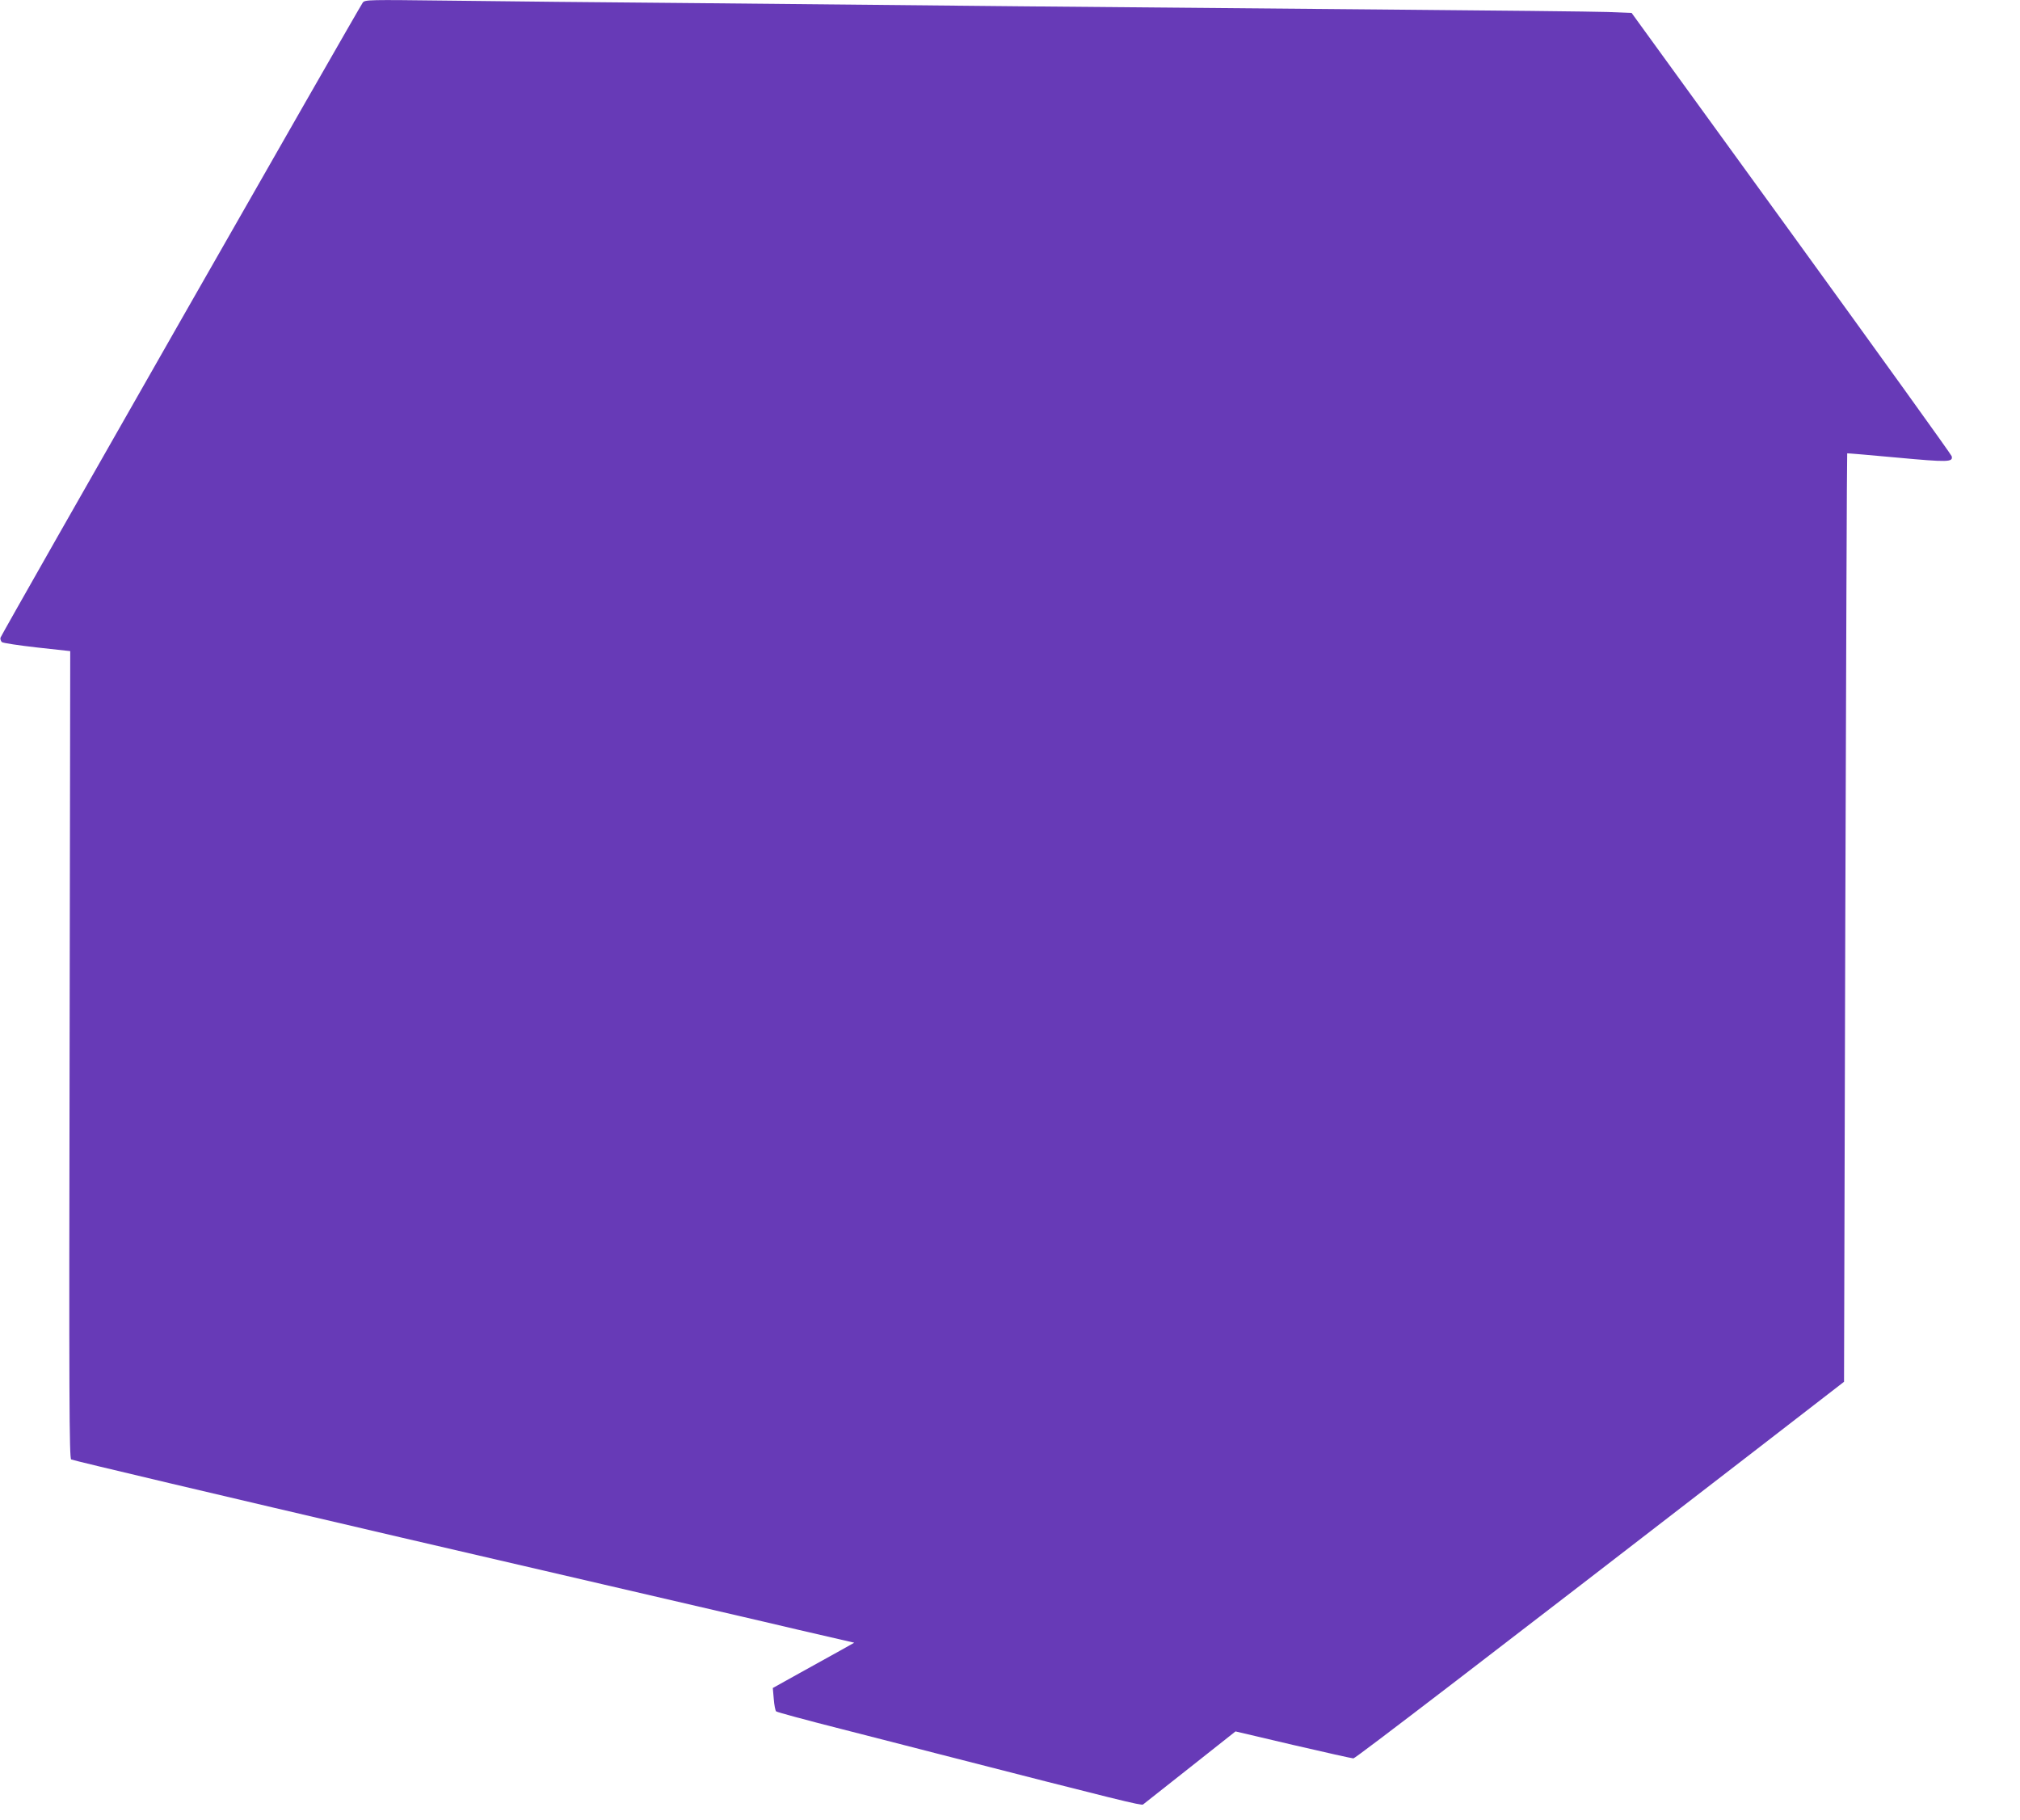
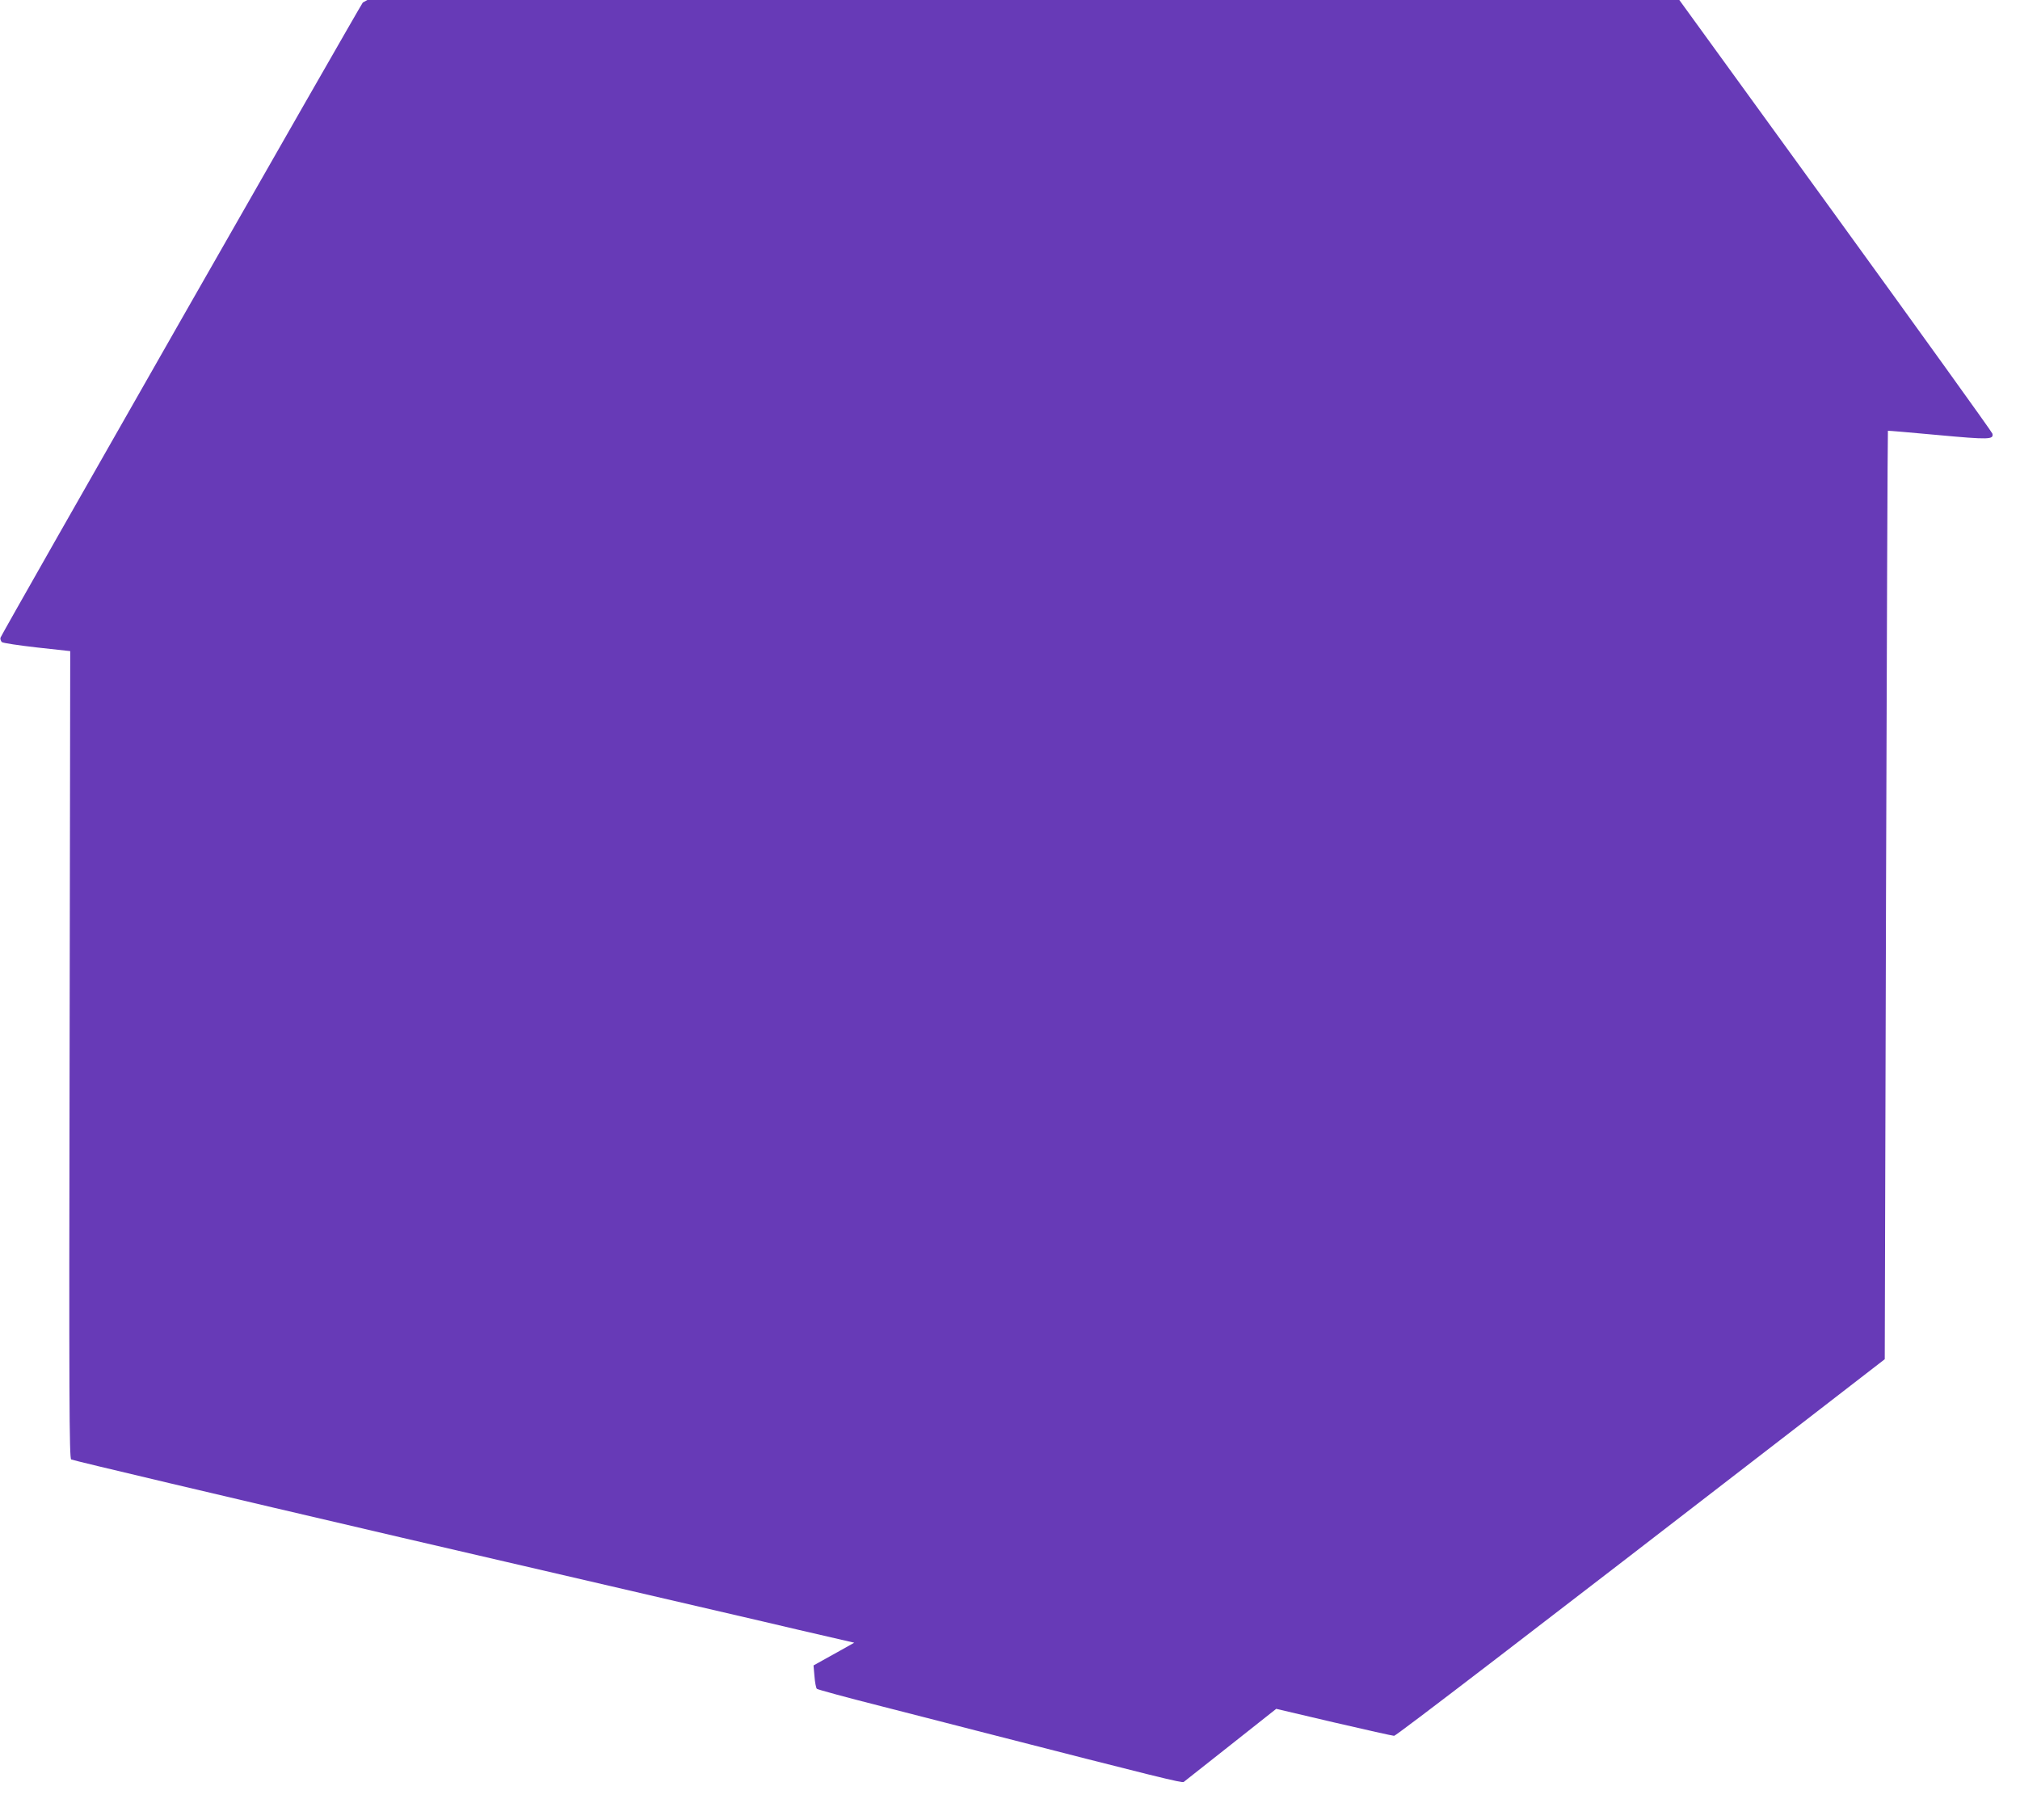
<svg xmlns="http://www.w3.org/2000/svg" version="1.0" width="1280pt" height="1153pt" viewBox="0 0 1280 1153" preserveAspectRatio="xMidYMid meet">
  <g transform="translate(0,1153) scale(0.1,-0.1)" fill="#673ab7" stroke="none">
-     <path d="M2299 11514 c-20 -25 -2290 -4002 -2296 -4024 -2 -9 2 -21 9 -28 8 -6 108 -21 223 -34 l210 -23 -4 -2555 c-4 -2186 -2 -2557 10 -2566 8 -6 948 -228 2089 -494 1141 -265 2179 -506 2305 -535 127 -30 306 -72 399 -93 l169 -39 -89 -50 c-49 -27 -165 -92 -258 -143 l-169 -94 6 -69 c3 -39 10 -74 15 -79 5 -5 193 -56 418 -113 225 -58 497 -127 604 -155 1154 -296 1293 -330 1303 -322 7 5 141 111 299 236 l287 227 366 -86 c202 -47 373 -85 381 -85 13 0 857 647 2559 1961 l550 425 8 2939 c5 1617 10 2941 12 2943 1 1 144 -11 316 -27 325 -30 356 -29 346 9 -3 11 -460 646 -1016 1413 l-1012 1395 -152 6 c-84 3 -737 10 -1452 16 -715 6 -1732 15 -2260 20 -528 5 -1444 14 -2035 20 -591 5 -1311 12 -1600 16 -505 6 -526 6 -541 -12z" />
+     <path d="M2299 11514 c-20 -25 -2290 -4002 -2296 -4024 -2 -9 2 -21 9 -28 8 -6 108 -21 223 -34 l210 -23 -4 -2555 c-4 -2186 -2 -2557 10 -2566 8 -6 948 -228 2089 -494 1141 -265 2179 -506 2305 -535 127 -30 306 -72 399 -93 l169 -39 -89 -50 l-169 -94 6 -69 c3 -39 10 -74 15 -79 5 -5 193 -56 418 -113 225 -58 497 -127 604 -155 1154 -296 1293 -330 1303 -322 7 5 141 111 299 236 l287 227 366 -86 c202 -47 373 -85 381 -85 13 0 857 647 2559 1961 l550 425 8 2939 c5 1617 10 2941 12 2943 1 1 144 -11 316 -27 325 -30 356 -29 346 9 -3 11 -460 646 -1016 1413 l-1012 1395 -152 6 c-84 3 -737 10 -1452 16 -715 6 -1732 15 -2260 20 -528 5 -1444 14 -2035 20 -591 5 -1311 12 -1600 16 -505 6 -526 6 -541 -12z" />
  </g>
</svg>